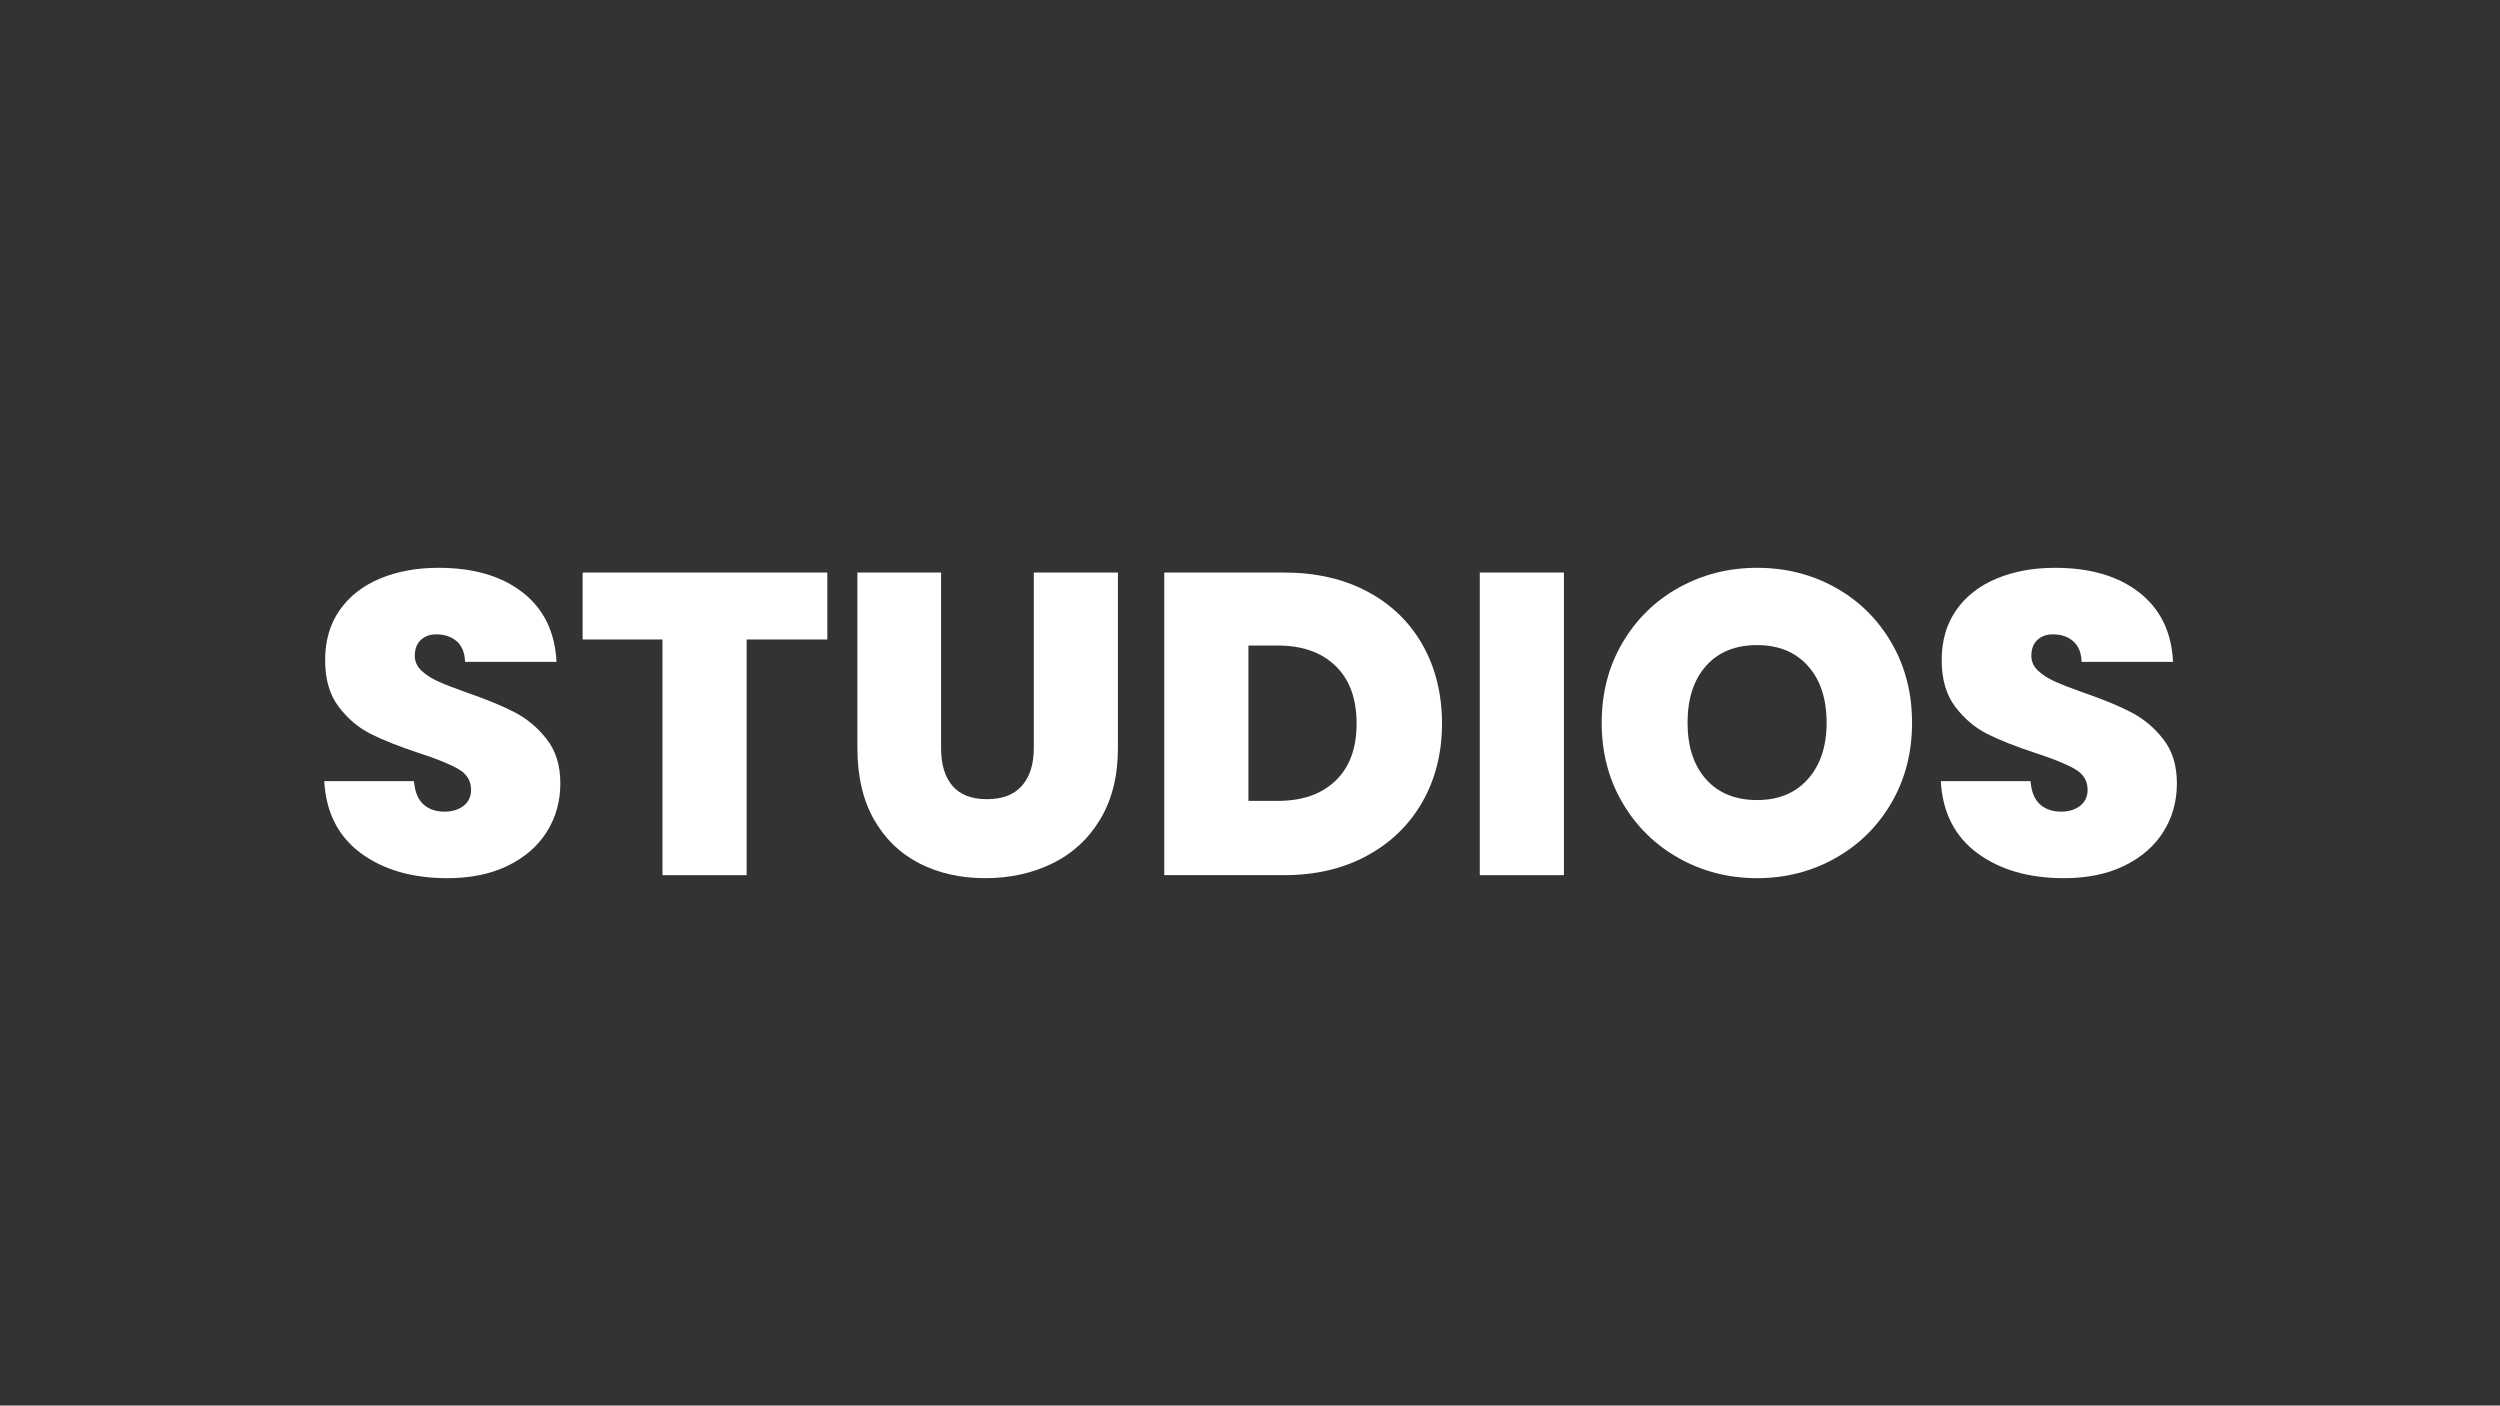
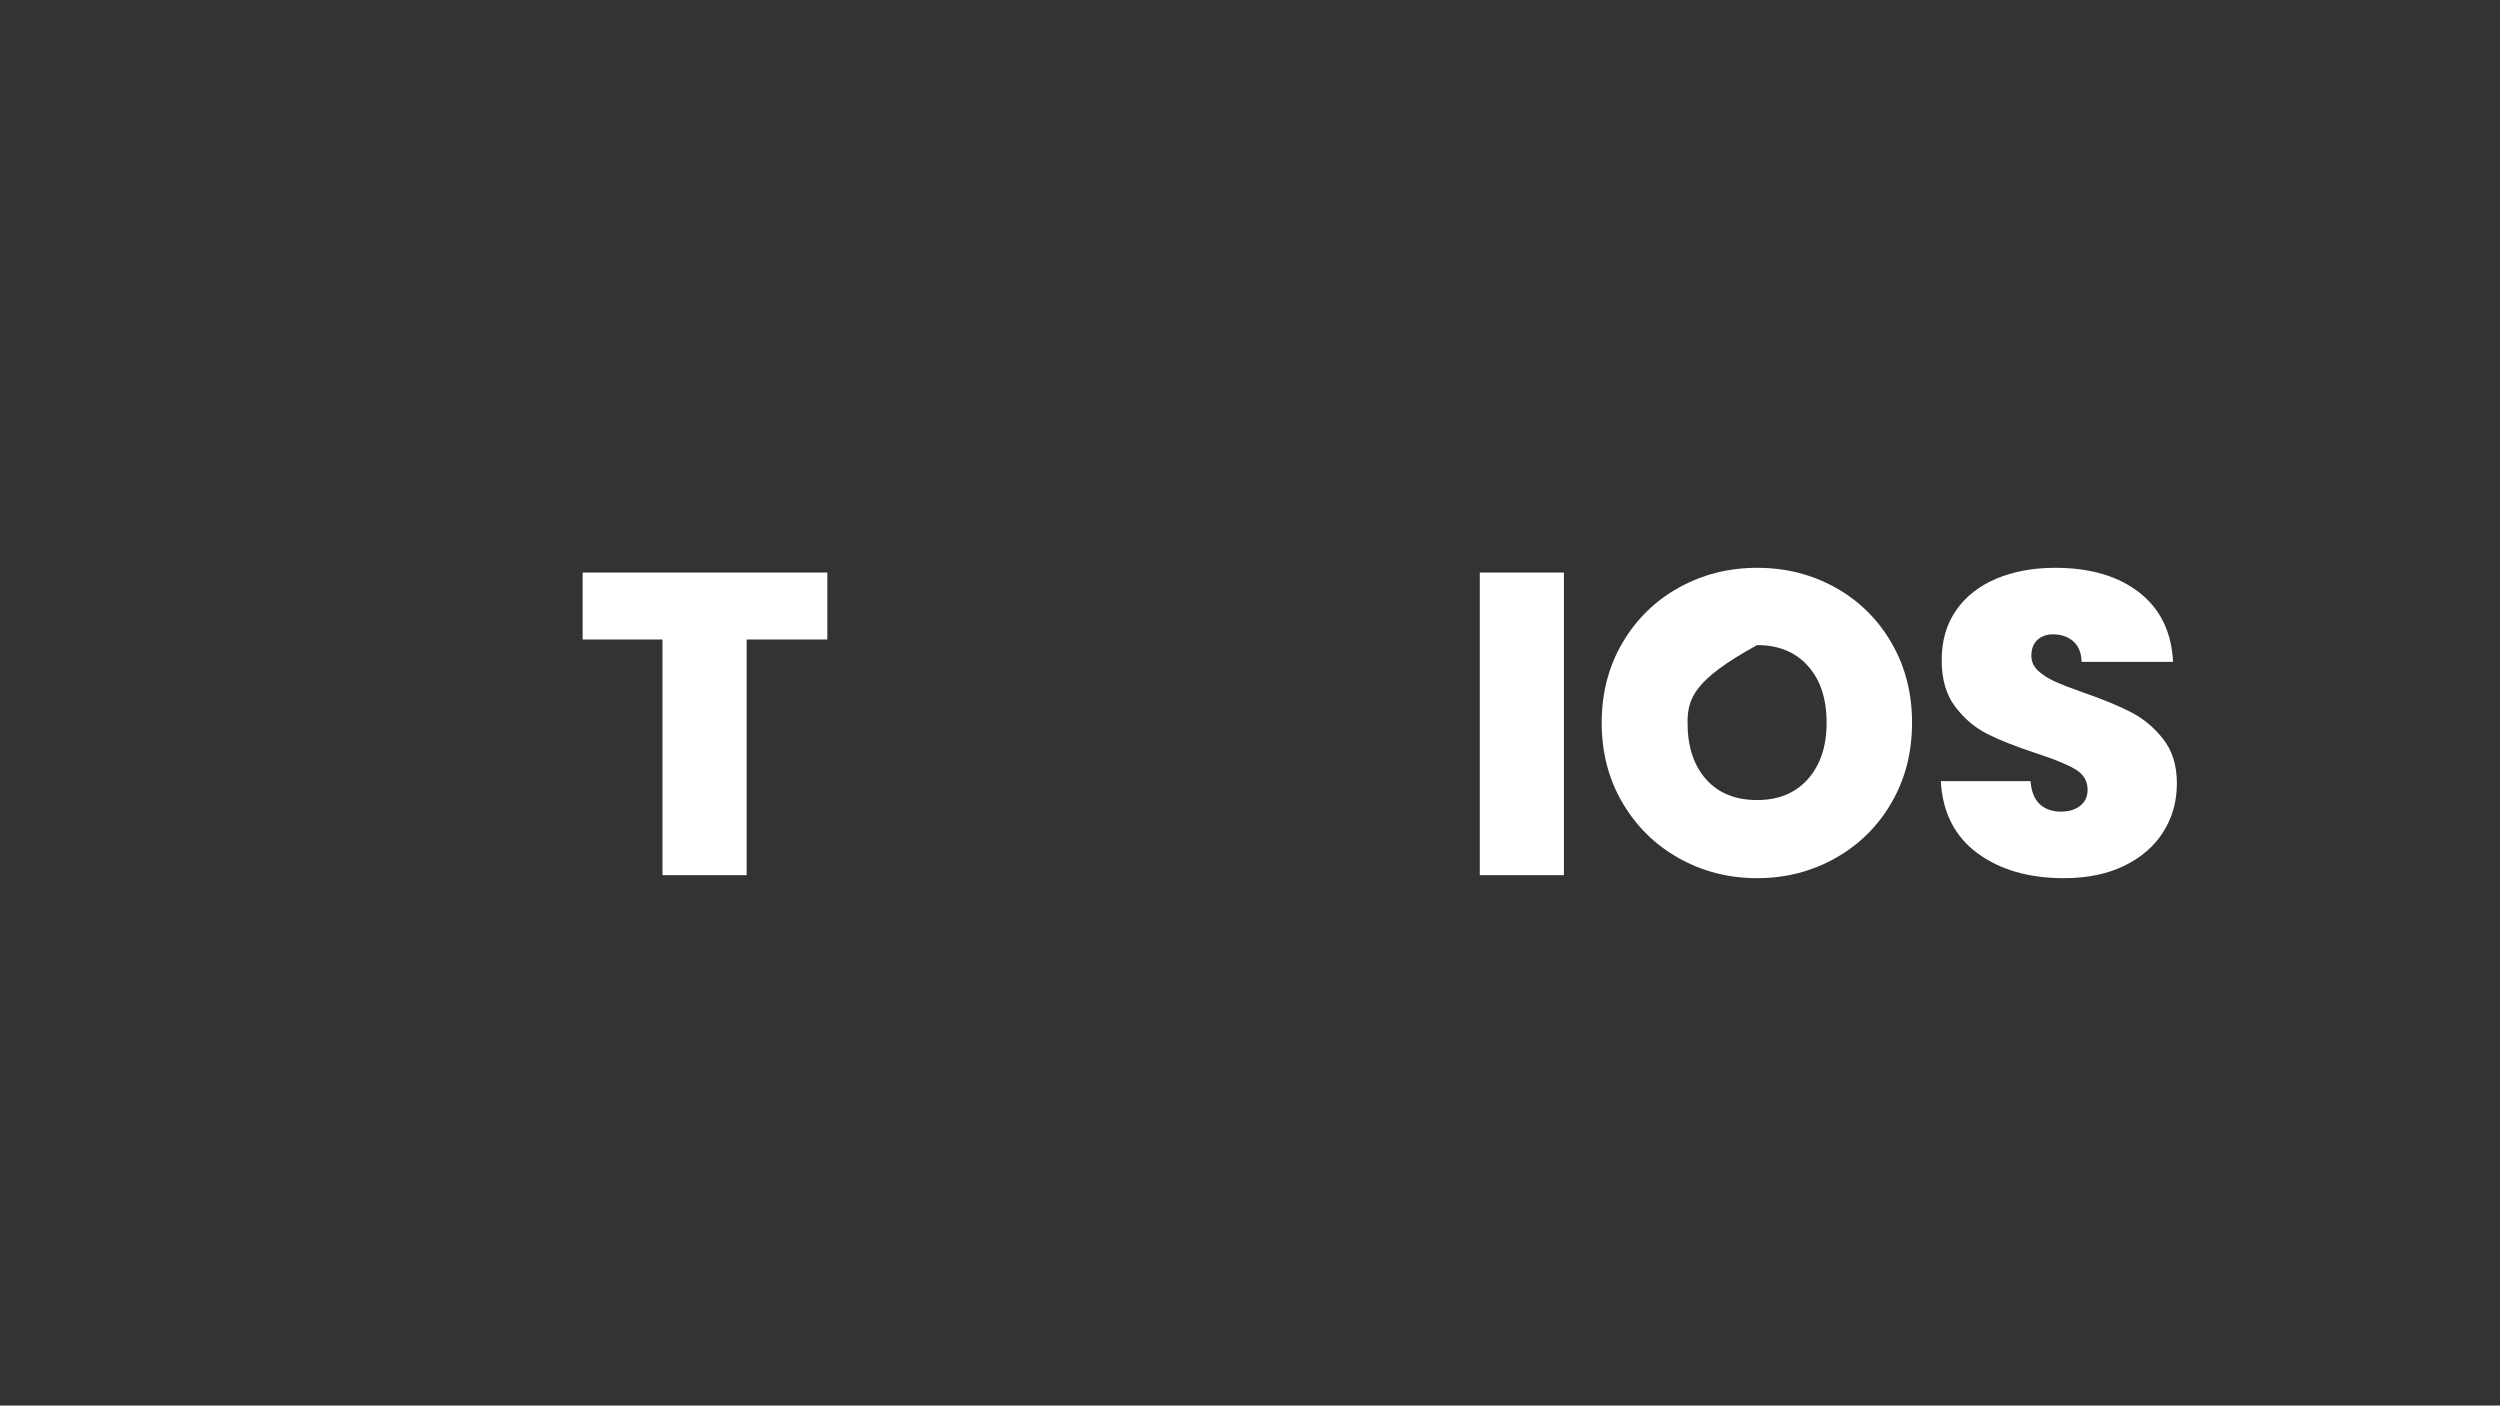
<svg xmlns="http://www.w3.org/2000/svg" width="1366" zoomAndPan="magnify" viewBox="0 0 1024.5 576" height="768" preserveAspectRatio="xMidYMid meet" version="1.0">
  <rect x="0" y="0" width="1024.5" height="576" fill="#333333" stroke="none" />
  <defs>
    <g />
  </defs>
  <g fill="#ffffff" fill-opacity="1">
    <g transform="translate(126.722, 358.643)">
      <g>
-         <path d="M 56.641 1.234 C 42.211 1.234 30.367 -2.191 21.109 -9.047 C 11.848 -15.91 6.863 -25.738 6.156 -38.531 L 42.922 -38.531 C 43.273 -34.188 44.566 -31.016 46.797 -29.016 C 49.023 -27.023 51.895 -26.031 55.406 -26.031 C 58.57 -26.031 61.18 -26.82 63.234 -28.406 C 65.285 -29.988 66.312 -32.188 66.312 -35 C 66.312 -38.633 64.609 -41.445 61.203 -43.438 C 57.805 -45.438 52.301 -47.672 44.688 -50.141 C 36.594 -52.828 30.051 -55.43 25.062 -57.953 C 20.082 -60.484 15.742 -64.18 12.047 -69.047 C 8.359 -73.91 6.516 -80.27 6.516 -88.125 C 6.516 -96.102 8.504 -102.938 12.484 -108.625 C 16.473 -114.312 21.984 -118.617 29.016 -121.547 C 36.055 -124.484 44.035 -125.953 52.953 -125.953 C 67.367 -125.953 78.883 -122.578 87.5 -115.828 C 96.125 -109.086 100.734 -99.617 101.328 -87.422 L 63.859 -87.422 C 63.734 -91.172 62.586 -93.984 60.422 -95.859 C 58.254 -97.742 55.469 -98.688 52.062 -98.688 C 49.488 -98.688 47.379 -97.922 45.734 -96.391 C 44.086 -94.867 43.266 -92.703 43.266 -89.891 C 43.266 -87.547 44.172 -85.52 45.984 -83.812 C 47.805 -82.113 50.066 -80.648 52.766 -79.422 C 55.461 -78.191 59.453 -76.641 64.734 -74.766 C 72.586 -72.066 79.066 -69.395 84.172 -66.75 C 89.273 -64.113 93.672 -60.422 97.359 -55.672 C 101.055 -50.922 102.906 -44.91 102.906 -37.641 C 102.906 -30.254 101.055 -23.629 97.359 -17.766 C 93.672 -11.898 88.336 -7.266 81.359 -3.859 C 74.379 -0.461 66.141 1.234 56.641 1.234 Z M 56.641 1.234 " />
-       </g>
+         </g>
    </g>
  </g>
  <g fill="#ffffff" fill-opacity="1">
    <g transform="translate(235.784, 358.643)">
      <g>
        <path d="M 103.25 -124.016 L 103.25 -96.578 L 70.188 -96.578 L 70.188 0 L 35.703 0 L 35.703 -96.578 L 2.984 -96.578 L 2.984 -124.016 Z M 103.25 -124.016 " />
      </g>
    </g>
  </g>
  <g fill="#ffffff" fill-opacity="1">
    <g transform="translate(342.032, 358.643)">
      <g>
-         <path d="M 43.625 -124.016 L 43.625 -52.062 C 43.625 -45.383 45.176 -40.227 48.281 -36.594 C 51.395 -32.957 56.117 -31.141 62.453 -31.141 C 68.785 -31.141 73.562 -32.984 76.781 -36.672 C 80.008 -40.367 81.625 -45.5 81.625 -52.062 L 81.625 -124.016 L 116.094 -124.016 L 116.094 -52.062 C 116.094 -40.688 113.688 -30.984 108.875 -22.953 C 104.07 -14.922 97.535 -8.879 89.266 -4.828 C 81.004 -0.785 71.832 1.234 61.75 1.234 C 51.656 1.234 42.648 -0.785 34.734 -4.828 C 26.828 -8.879 20.613 -14.891 16.094 -22.859 C 11.582 -30.836 9.328 -40.57 9.328 -52.062 L 9.328 -124.016 Z M 43.625 -124.016 " />
-       </g>
+         </g>
    </g>
  </g>
  <g fill="#ffffff" fill-opacity="1">
    <g transform="translate(467.277, 358.643)">
      <g>
-         <path d="M 58.922 -124.016 C 71.941 -124.016 83.348 -121.406 93.141 -116.188 C 102.93 -110.969 110.461 -103.664 115.734 -94.281 C 121.016 -84.906 123.656 -74.176 123.656 -62.094 C 123.656 -50.133 120.988 -39.461 115.656 -30.078 C 110.32 -20.691 102.758 -13.332 92.969 -8 C 83.176 -2.664 71.828 0 58.922 0 L 9.844 0 L 9.844 -124.016 Z M 56.297 -30.438 C 66.379 -30.438 74.289 -33.191 80.031 -38.703 C 85.781 -44.211 88.656 -52.008 88.656 -62.094 C 88.656 -72.301 85.781 -80.188 80.031 -85.75 C 74.289 -91.32 66.379 -94.109 56.297 -94.109 L 44.328 -94.109 L 44.328 -30.438 Z M 56.297 -30.438 " />
-       </g>
+         </g>
    </g>
  </g>
  <g fill="#ffffff" fill-opacity="1">
    <g transform="translate(596.568, 358.643)">
      <g>
        <path d="M 44.328 -124.016 L 44.328 0 L 9.844 0 L 9.844 -124.016 Z M 44.328 -124.016 " />
      </g>
    </g>
  </g>
  <g fill="#ffffff" fill-opacity="1">
    <g transform="translate(650.747, 358.643)">
      <g>
-         <path d="M 69.312 1.234 C 57.695 1.234 47.02 -1.488 37.281 -6.938 C 27.551 -12.395 19.844 -19.961 14.156 -29.641 C 8.469 -39.316 5.625 -50.254 5.625 -62.453 C 5.625 -74.641 8.469 -85.57 14.156 -95.25 C 19.844 -104.926 27.551 -112.461 37.281 -117.859 C 47.02 -123.254 57.695 -125.953 69.312 -125.953 C 81.031 -125.953 91.727 -123.254 101.406 -117.859 C 111.082 -112.461 118.734 -104.926 124.359 -95.25 C 129.992 -85.57 132.812 -74.641 132.812 -62.453 C 132.812 -50.254 129.992 -39.316 124.359 -29.641 C 118.734 -19.961 111.051 -12.395 101.312 -6.938 C 91.582 -1.488 80.914 1.234 69.312 1.234 Z M 69.312 -30.781 C 78.102 -30.781 85.047 -33.648 90.141 -39.391 C 95.242 -45.141 97.797 -52.828 97.797 -62.453 C 97.797 -72.297 95.242 -80.062 90.141 -85.75 C 85.047 -91.438 78.102 -94.281 69.312 -94.281 C 60.395 -94.281 53.414 -91.438 48.375 -85.75 C 43.332 -80.062 40.812 -72.297 40.812 -62.453 C 40.812 -52.711 43.332 -45 48.375 -39.312 C 53.414 -33.625 60.395 -30.781 69.312 -30.781 Z M 69.312 -30.781 " />
+         <path d="M 69.312 1.234 C 57.695 1.234 47.02 -1.488 37.281 -6.938 C 27.551 -12.395 19.844 -19.961 14.156 -29.641 C 8.469 -39.316 5.625 -50.254 5.625 -62.453 C 5.625 -74.641 8.469 -85.57 14.156 -95.25 C 19.844 -104.926 27.551 -112.461 37.281 -117.859 C 47.02 -123.254 57.695 -125.953 69.312 -125.953 C 81.031 -125.953 91.727 -123.254 101.406 -117.859 C 111.082 -112.461 118.734 -104.926 124.359 -95.25 C 129.992 -85.57 132.812 -74.641 132.812 -62.453 C 132.812 -50.254 129.992 -39.316 124.359 -29.641 C 118.734 -19.961 111.051 -12.395 101.312 -6.938 C 91.582 -1.488 80.914 1.234 69.312 1.234 Z M 69.312 -30.781 C 78.102 -30.781 85.047 -33.648 90.141 -39.391 C 95.242 -45.141 97.797 -52.828 97.797 -62.453 C 97.797 -72.297 95.242 -80.062 90.141 -85.75 C 85.047 -91.438 78.102 -94.281 69.312 -94.281 C 43.332 -80.062 40.812 -72.297 40.812 -62.453 C 40.812 -52.711 43.332 -45 48.375 -39.312 C 53.414 -33.625 60.395 -30.781 69.312 -30.781 Z M 69.312 -30.781 " />
      </g>
    </g>
  </g>
  <g fill="#ffffff" fill-opacity="1">
    <g transform="translate(789.186, 358.643)">
      <g>
        <path d="M 56.641 1.234 C 42.211 1.234 30.367 -2.191 21.109 -9.047 C 11.848 -15.91 6.863 -25.738 6.156 -38.531 L 42.922 -38.531 C 43.273 -34.188 44.566 -31.016 46.797 -29.016 C 49.023 -27.023 51.895 -26.031 55.406 -26.031 C 58.57 -26.031 61.18 -26.82 63.234 -28.406 C 65.285 -29.988 66.312 -32.188 66.312 -35 C 66.312 -38.633 64.609 -41.445 61.203 -43.438 C 57.805 -45.438 52.301 -47.672 44.688 -50.141 C 36.594 -52.828 30.051 -55.43 25.062 -57.953 C 20.082 -60.484 15.742 -64.18 12.047 -69.047 C 8.359 -73.91 6.516 -80.27 6.516 -88.125 C 6.516 -96.102 8.504 -102.938 12.484 -108.625 C 16.473 -114.312 21.984 -118.617 29.016 -121.547 C 36.055 -124.484 44.035 -125.953 52.953 -125.953 C 67.367 -125.953 78.883 -122.578 87.5 -115.828 C 96.125 -109.086 100.734 -99.617 101.328 -87.422 L 63.859 -87.422 C 63.734 -91.172 62.586 -93.984 60.422 -95.859 C 58.254 -97.742 55.469 -98.688 52.062 -98.688 C 49.488 -98.688 47.379 -97.922 45.734 -96.391 C 44.086 -94.867 43.266 -92.703 43.266 -89.891 C 43.266 -87.547 44.172 -85.52 45.984 -83.812 C 47.805 -82.113 50.066 -80.648 52.766 -79.422 C 55.461 -78.191 59.453 -76.641 64.734 -74.766 C 72.586 -72.066 79.066 -69.395 84.172 -66.75 C 89.273 -64.113 93.672 -60.422 97.359 -55.672 C 101.055 -50.922 102.906 -44.91 102.906 -37.641 C 102.906 -30.254 101.055 -23.629 97.359 -17.766 C 93.672 -11.898 88.336 -7.266 81.359 -3.859 C 74.379 -0.461 66.141 1.234 56.641 1.234 Z M 56.641 1.234 " />
      </g>
    </g>
  </g>
</svg>